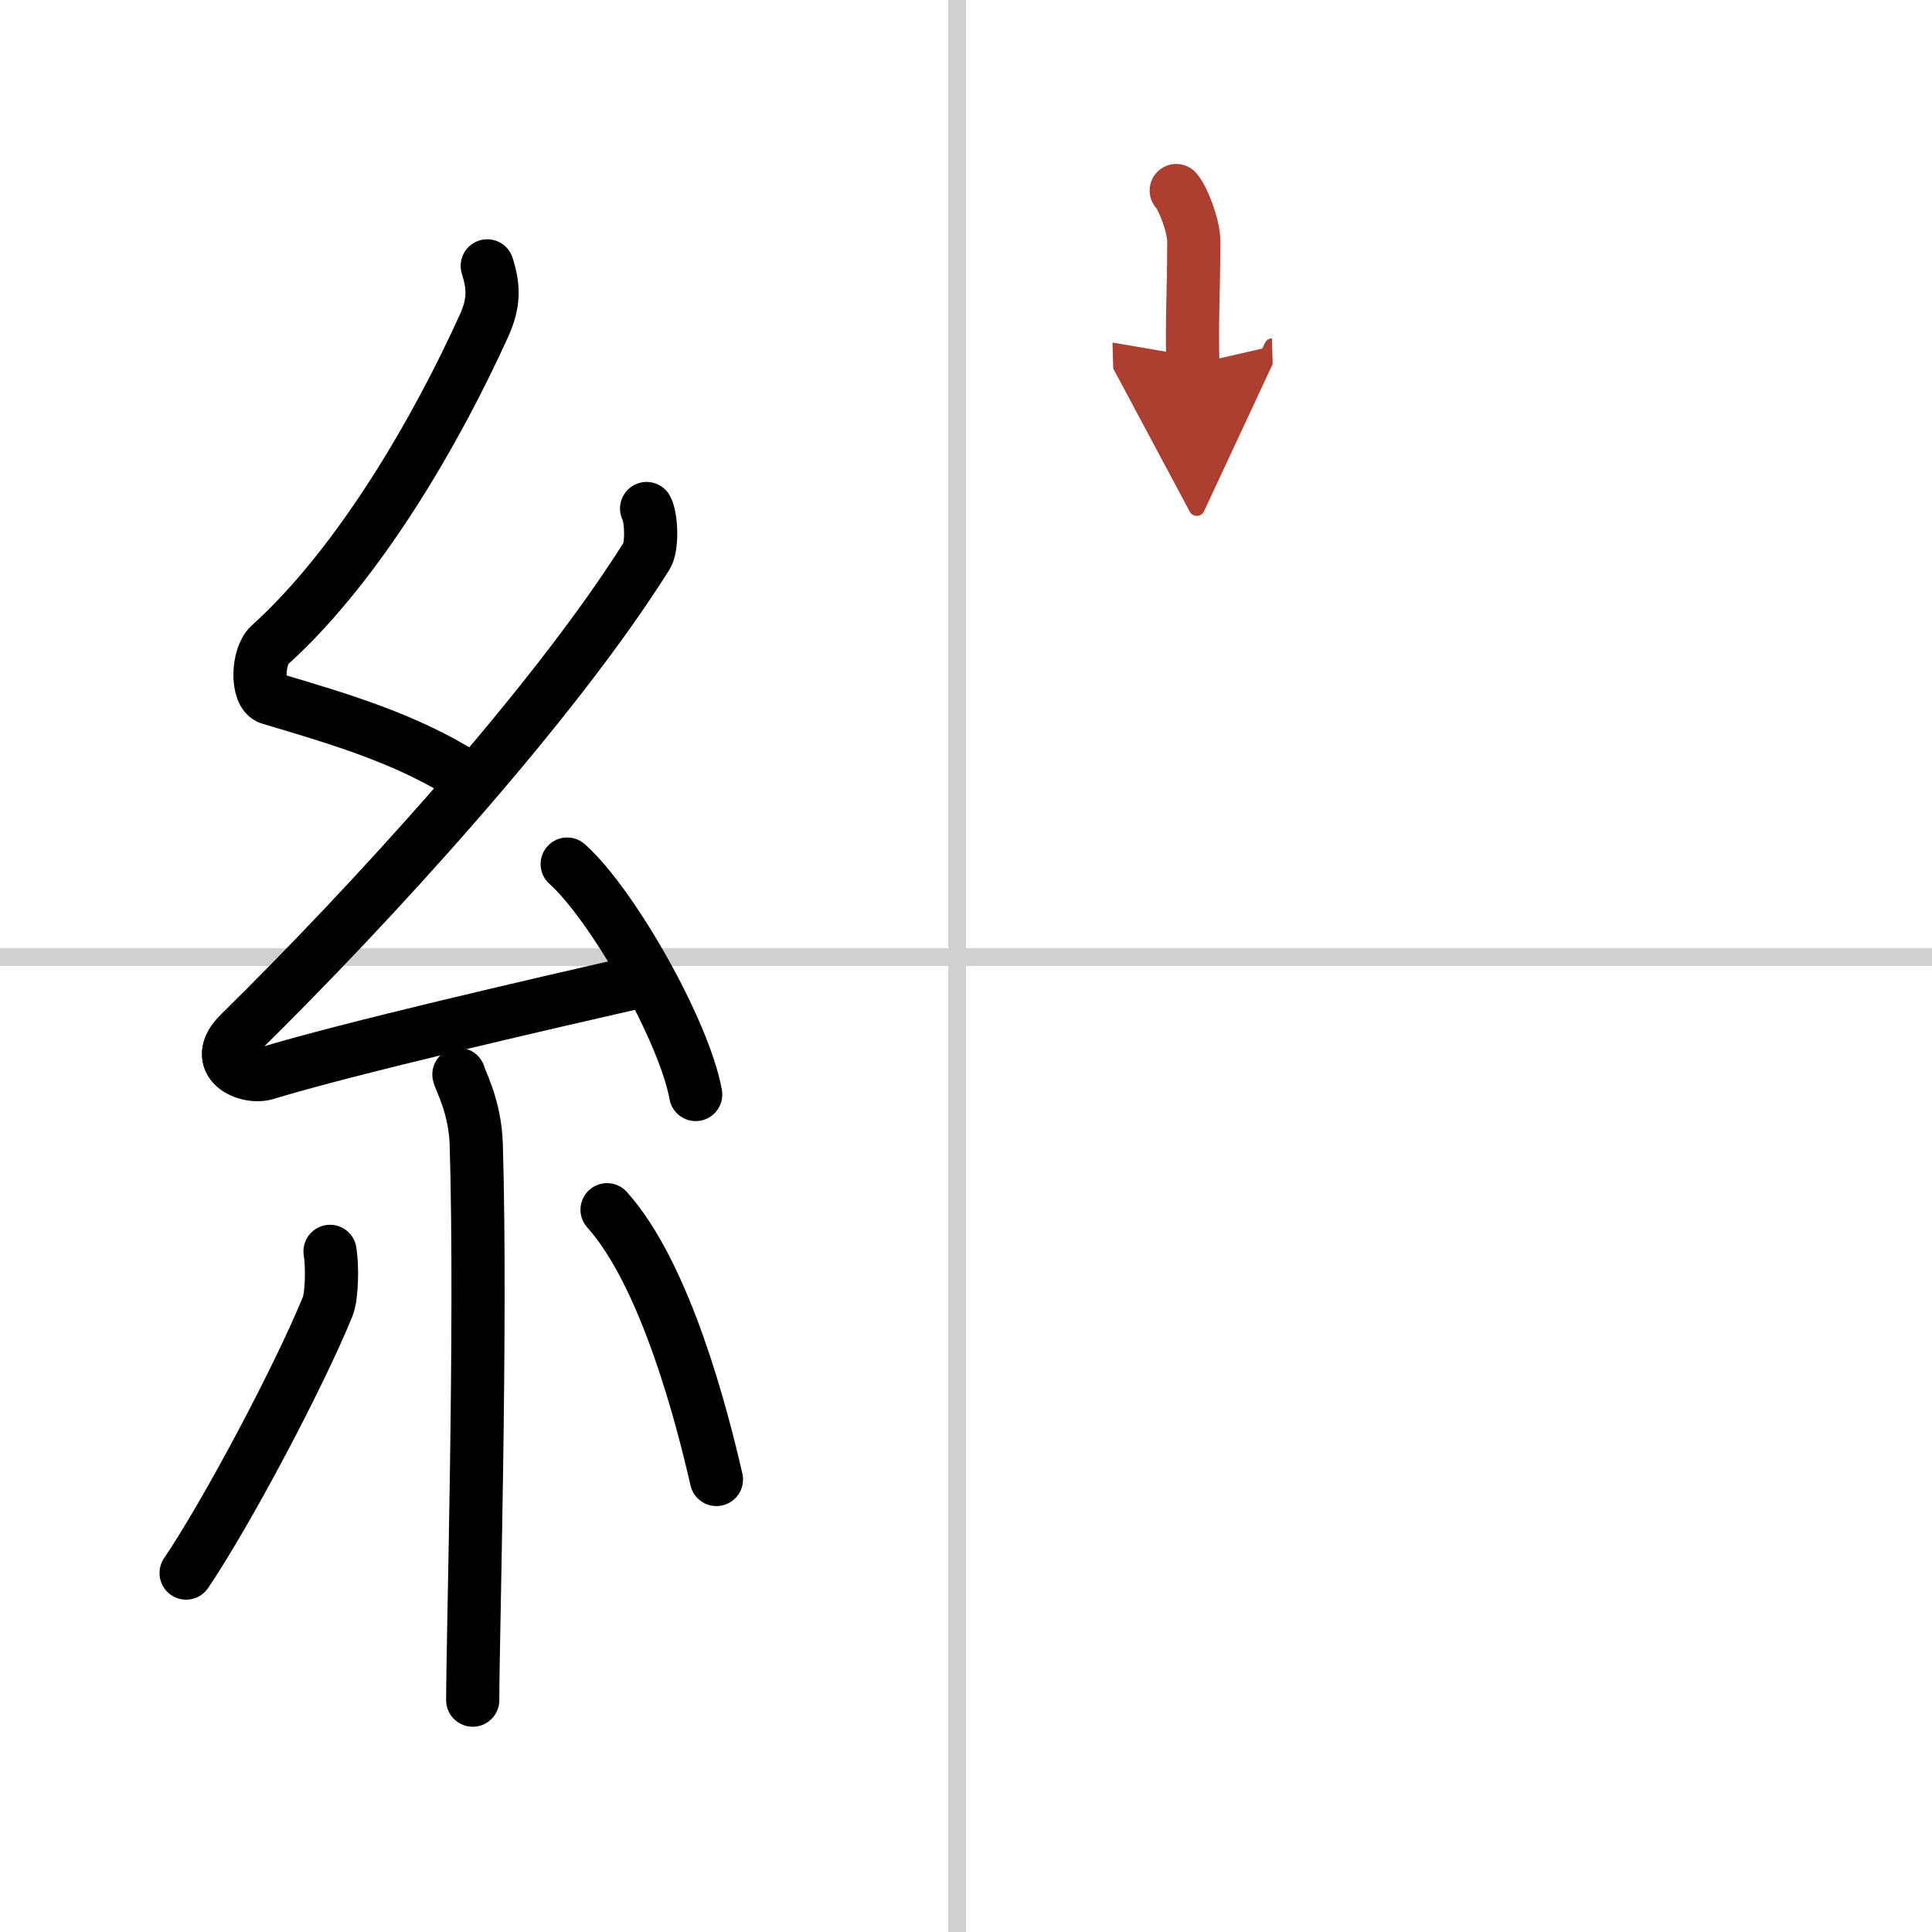
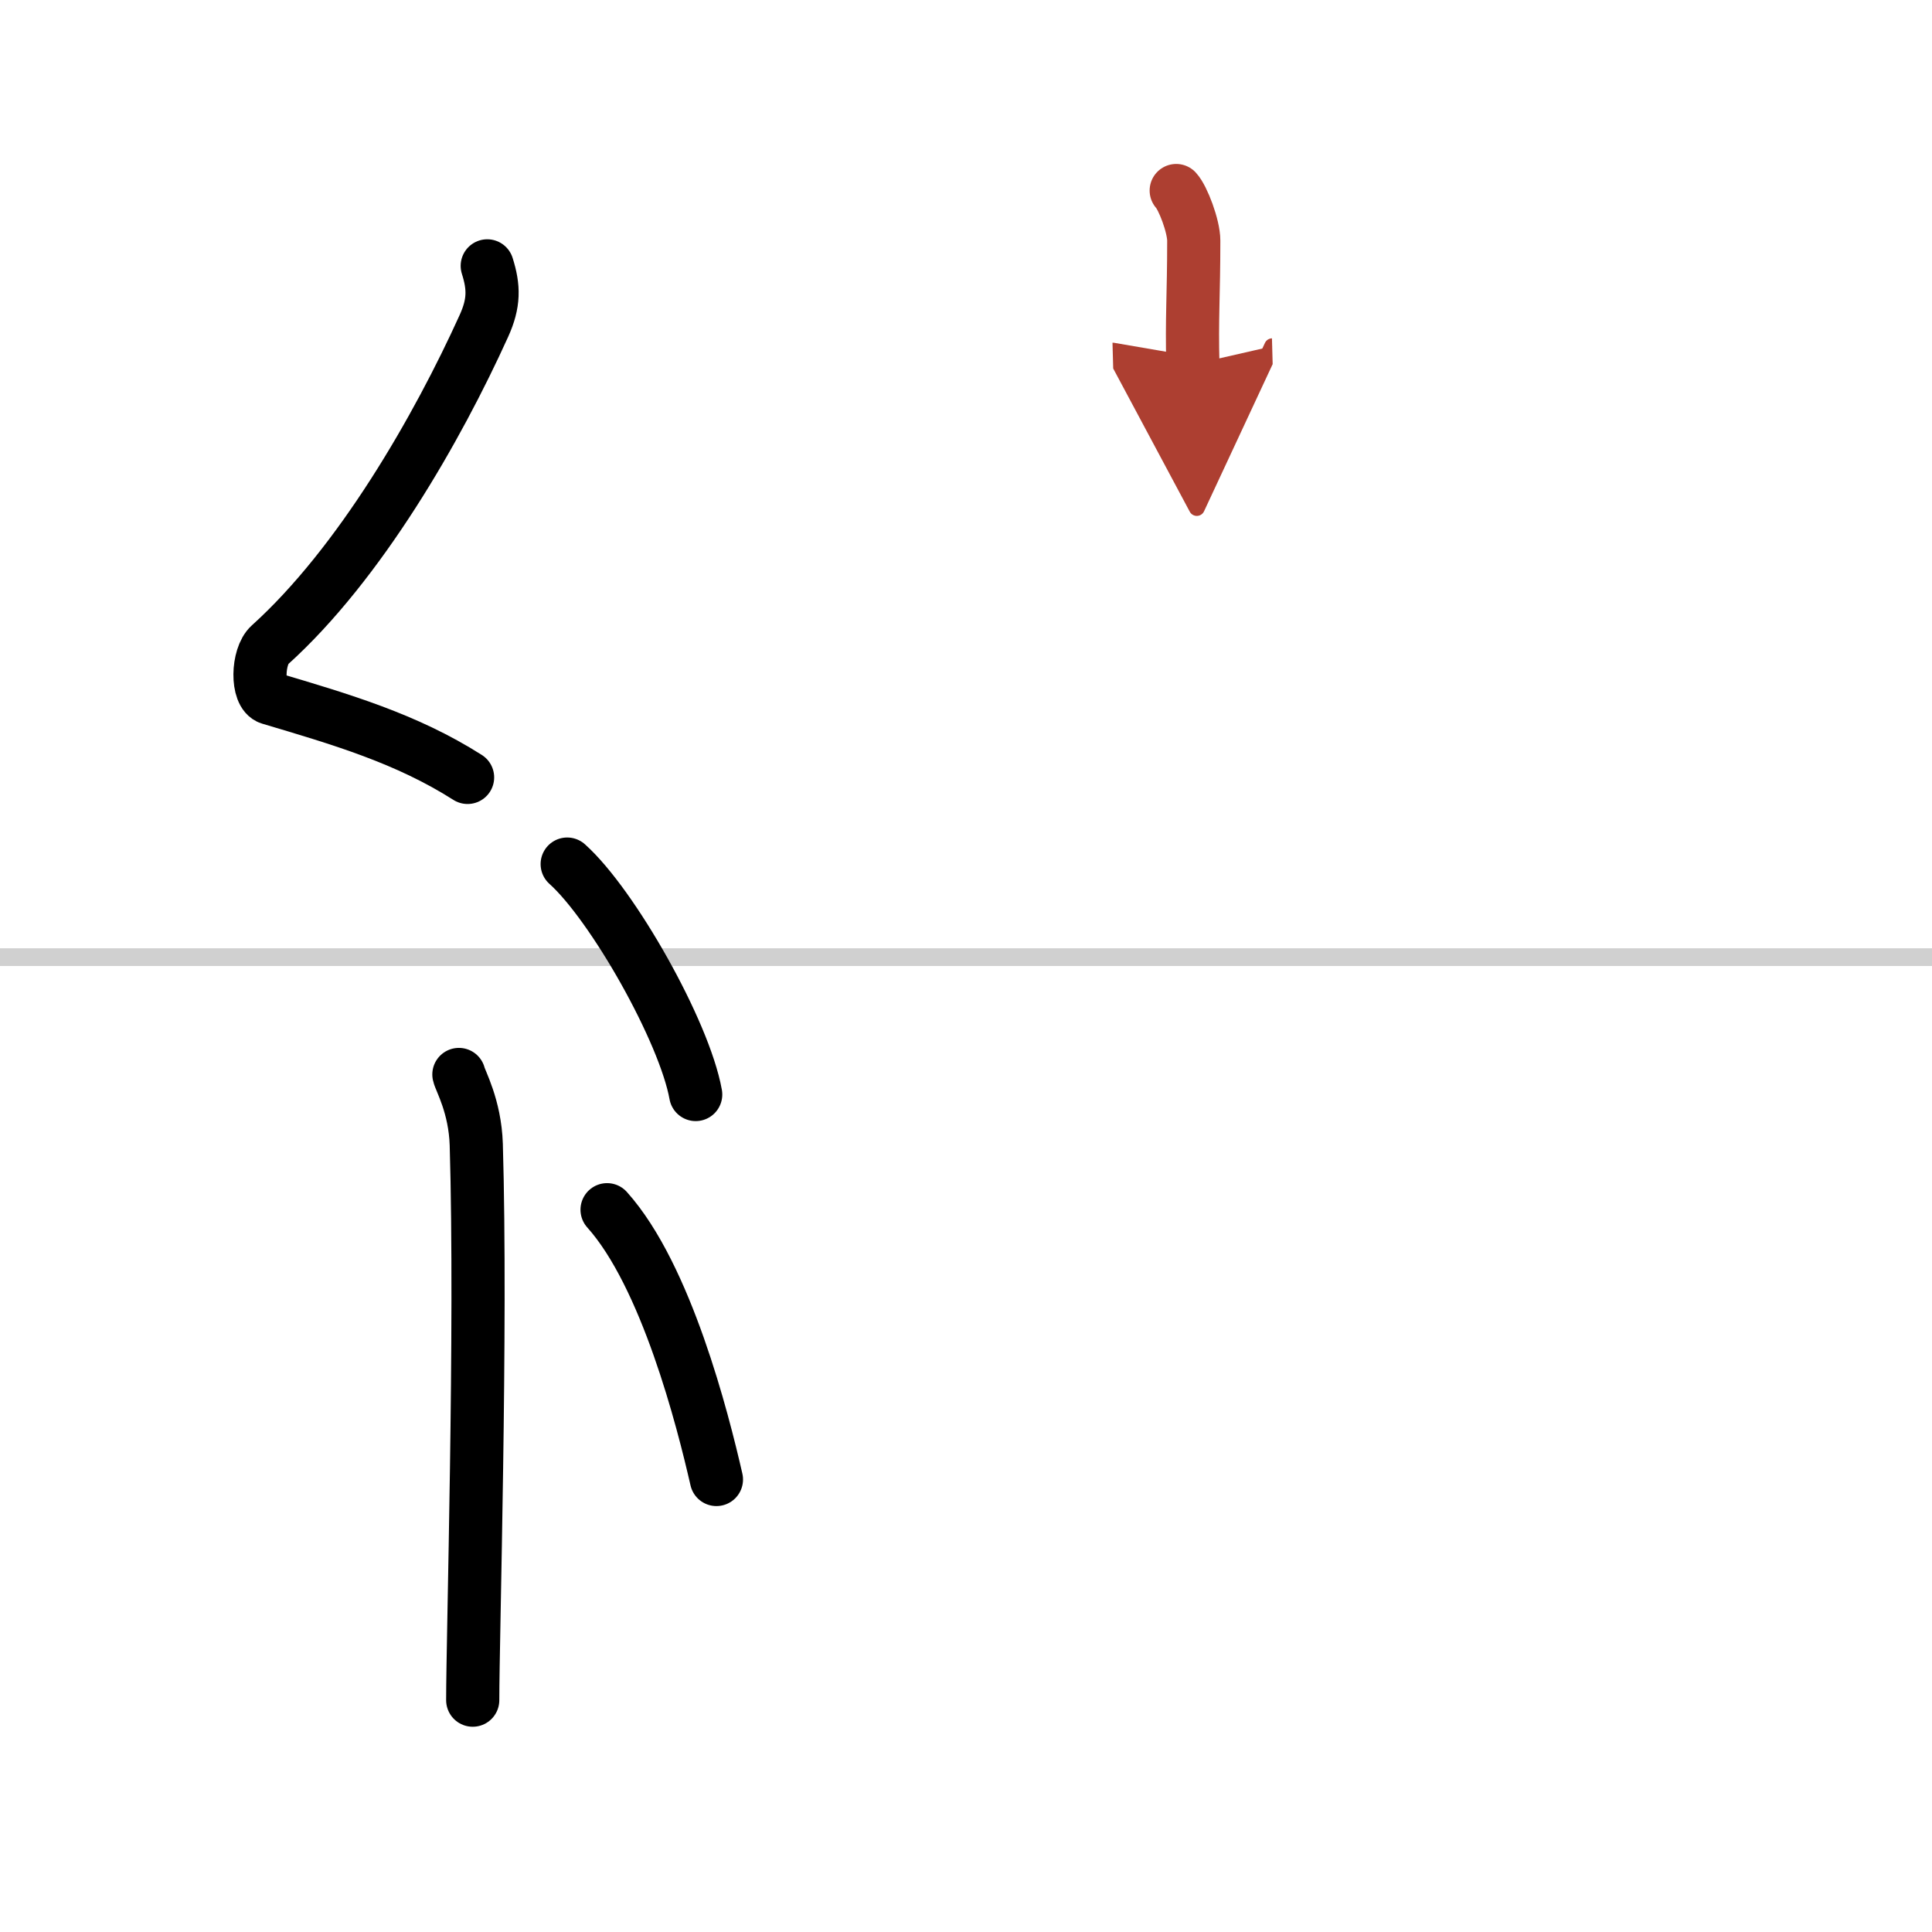
<svg xmlns="http://www.w3.org/2000/svg" width="400" height="400" viewBox="0 0 109 109">
  <defs>
    <marker id="a" markerWidth="4" orient="auto" refX="1" refY="5" viewBox="0 0 10 10">
      <polyline points="0 0 10 5 0 10 1 5" fill="#ad3f31" stroke="#ad3f31" />
    </marker>
  </defs>
  <g fill="none" stroke="#000" stroke-linecap="round" stroke-linejoin="round" stroke-width="3">
    <rect width="100%" height="100%" fill="#fff" stroke="#fff" />
-     <line x1="54" x2="54" y2="109" stroke="#d0d0d0" stroke-width="1" />
    <line x2="109" y1="54" y2="54" stroke="#d0d0d0" stroke-width="1" />
    <path d="m27.49 15c0.38 1.2 0.4 2.09-0.19 3.39-2.61 5.76-6.98 13.4-12.08 18-0.71 0.64-0.76 2.77 0 3 4.03 1.2 7.7 2.27 11.16 4.47" />
-     <path d="m36.48 28.69c0.27 0.5 0.34 2.14 0 2.68-5.31 8.45-15.66 19.76-22.97 26.94-1.67 1.65 0.42 2.59 1.51 2.25 4.57-1.4 15.43-3.9 21.3-5.24" />
    <path d="m32 48.75c2.56 2.29 6.61 9.43 7.25 13" />
    <path d="m25.89 60.62c0.07 0.34 0.91 1.78 0.98 3.95 0.31 10.42-0.2 27.8-0.2 31.35" />
-     <path d="m18.62 70.6c0.14 0.85 0.11 2.53-0.14 3.13-1.62 3.97-5.68 11.62-7.98 15.02" />
    <path d="m34.25 68.25c3.34 3.72 5.4 11.85 6.17 15.22" />
    <path d="m66.36 10.75c0.38 0.41 0.99 2.01 0.99 2.83 0 3.03-0.12 4.42-0.05 6.98" marker-end="url(#a)" stroke="#ad3f31" />
  </g>
</svg>